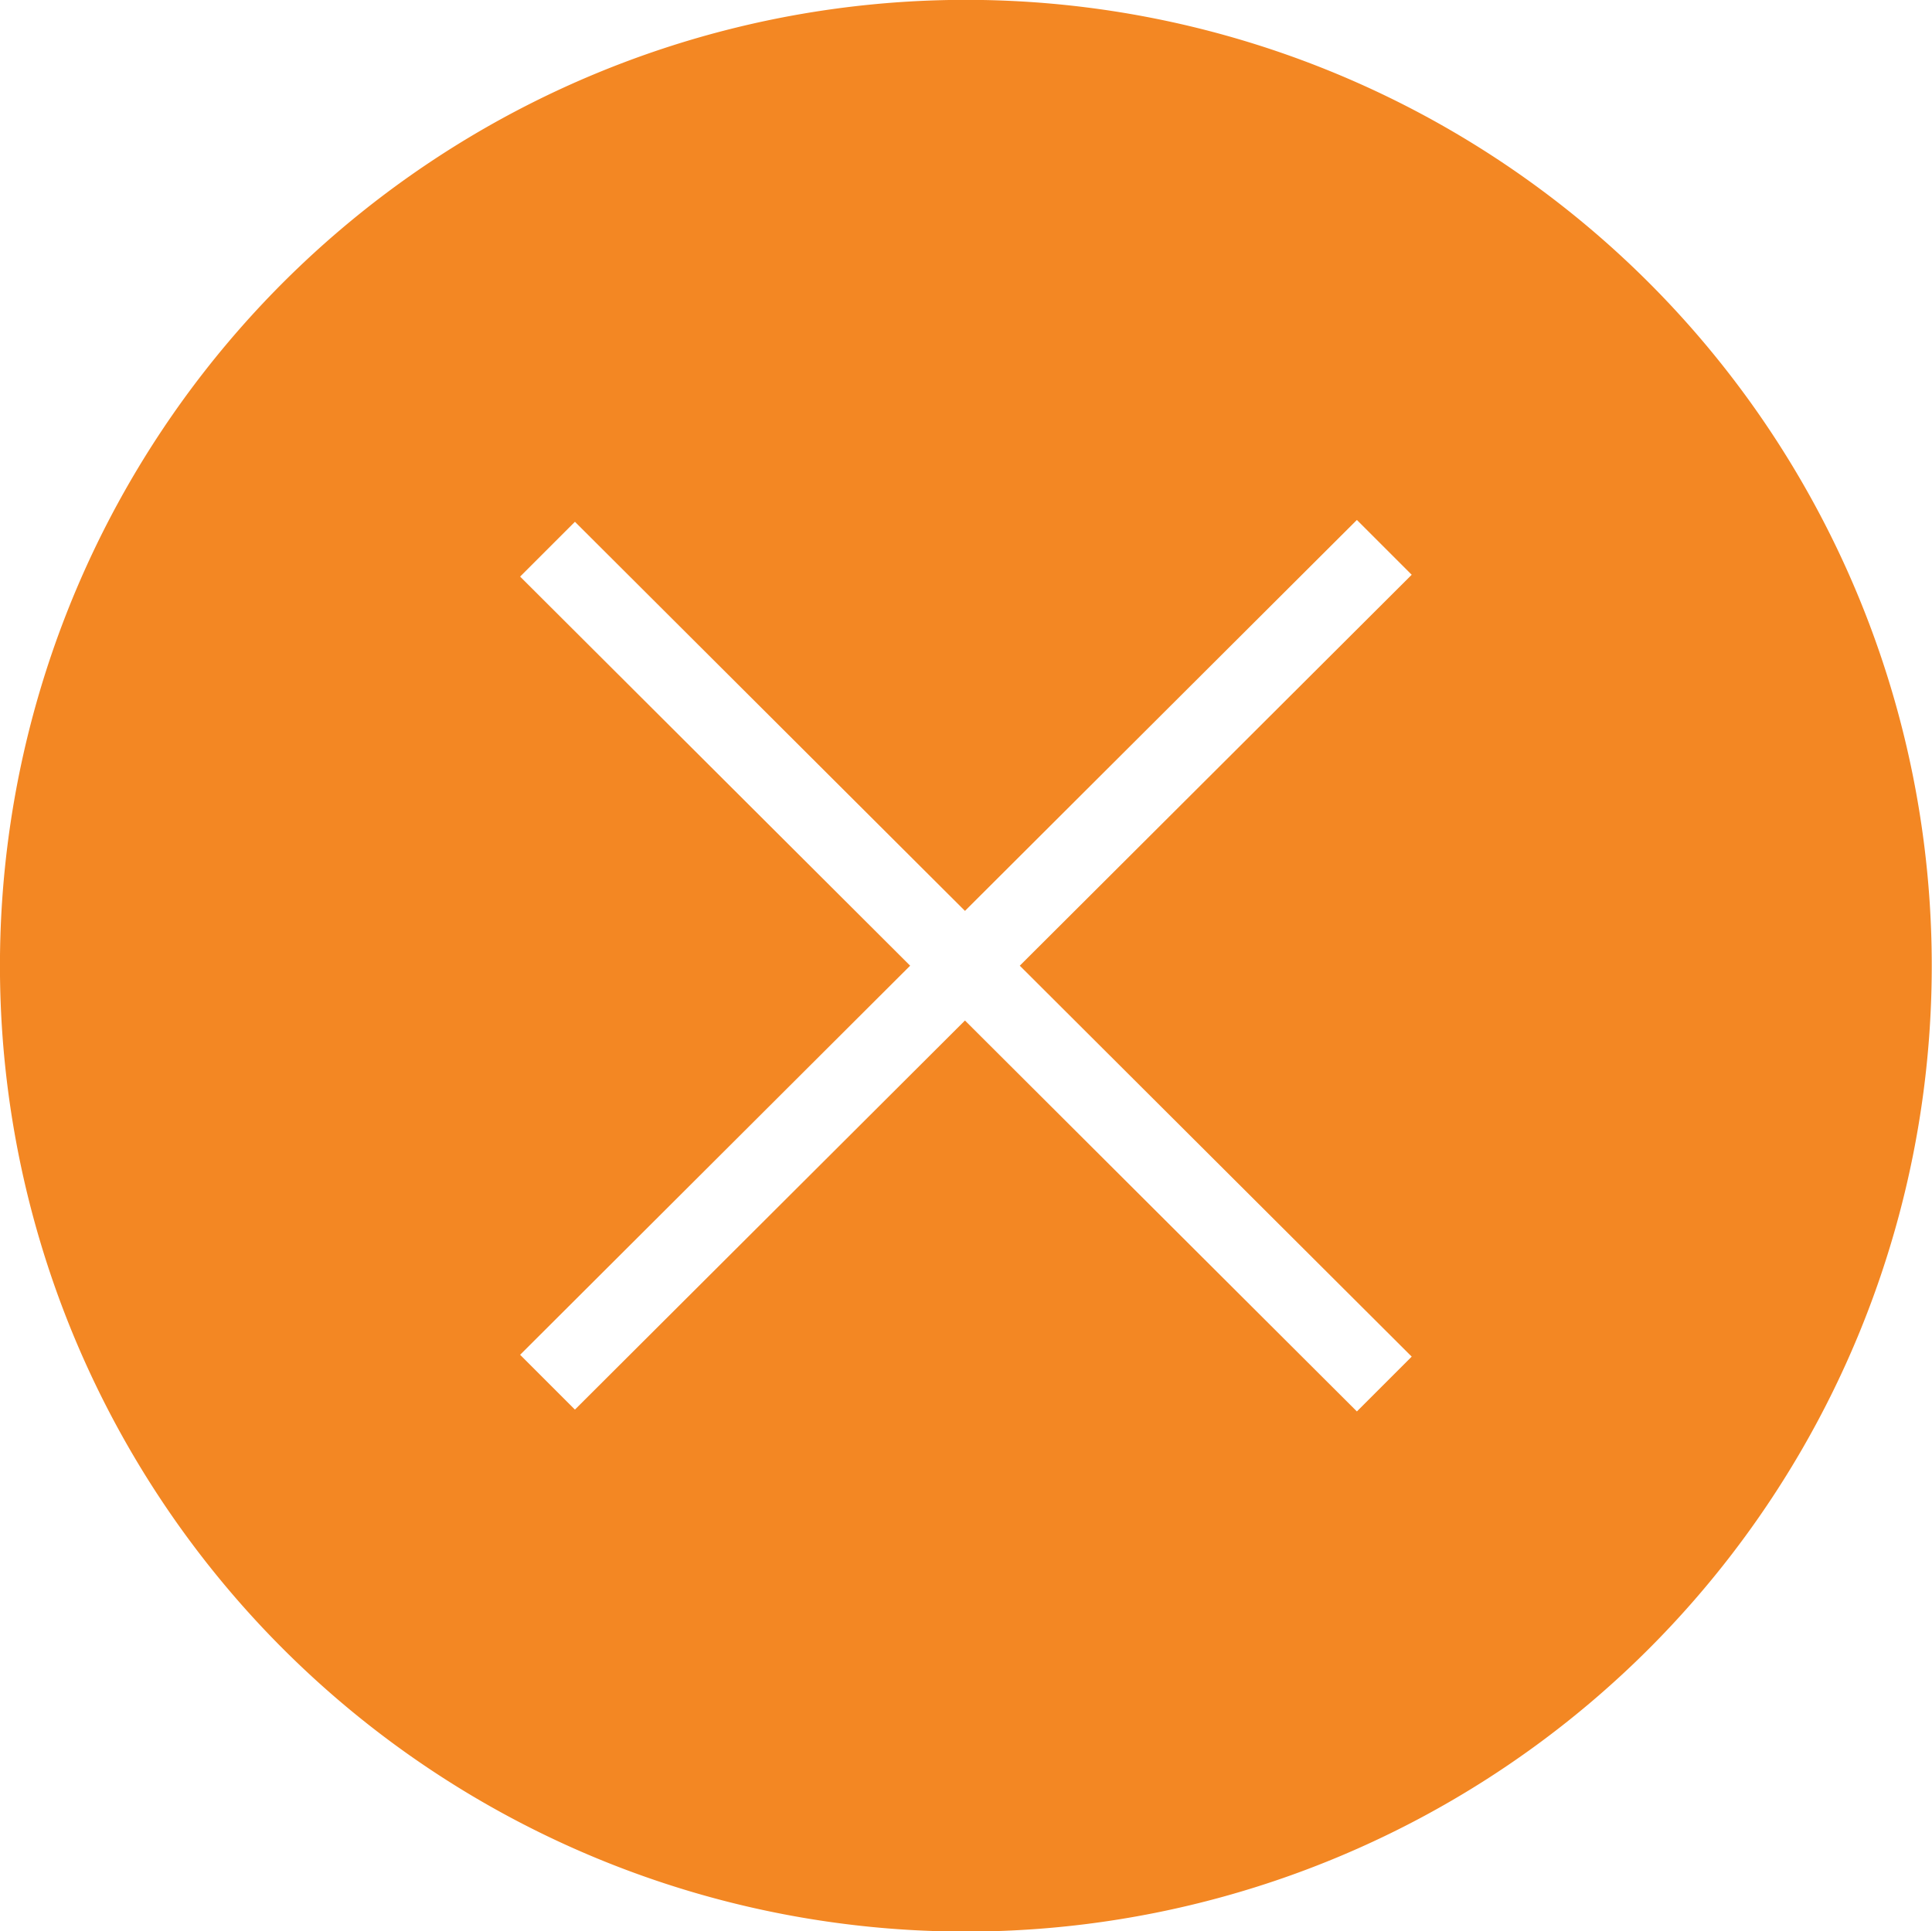
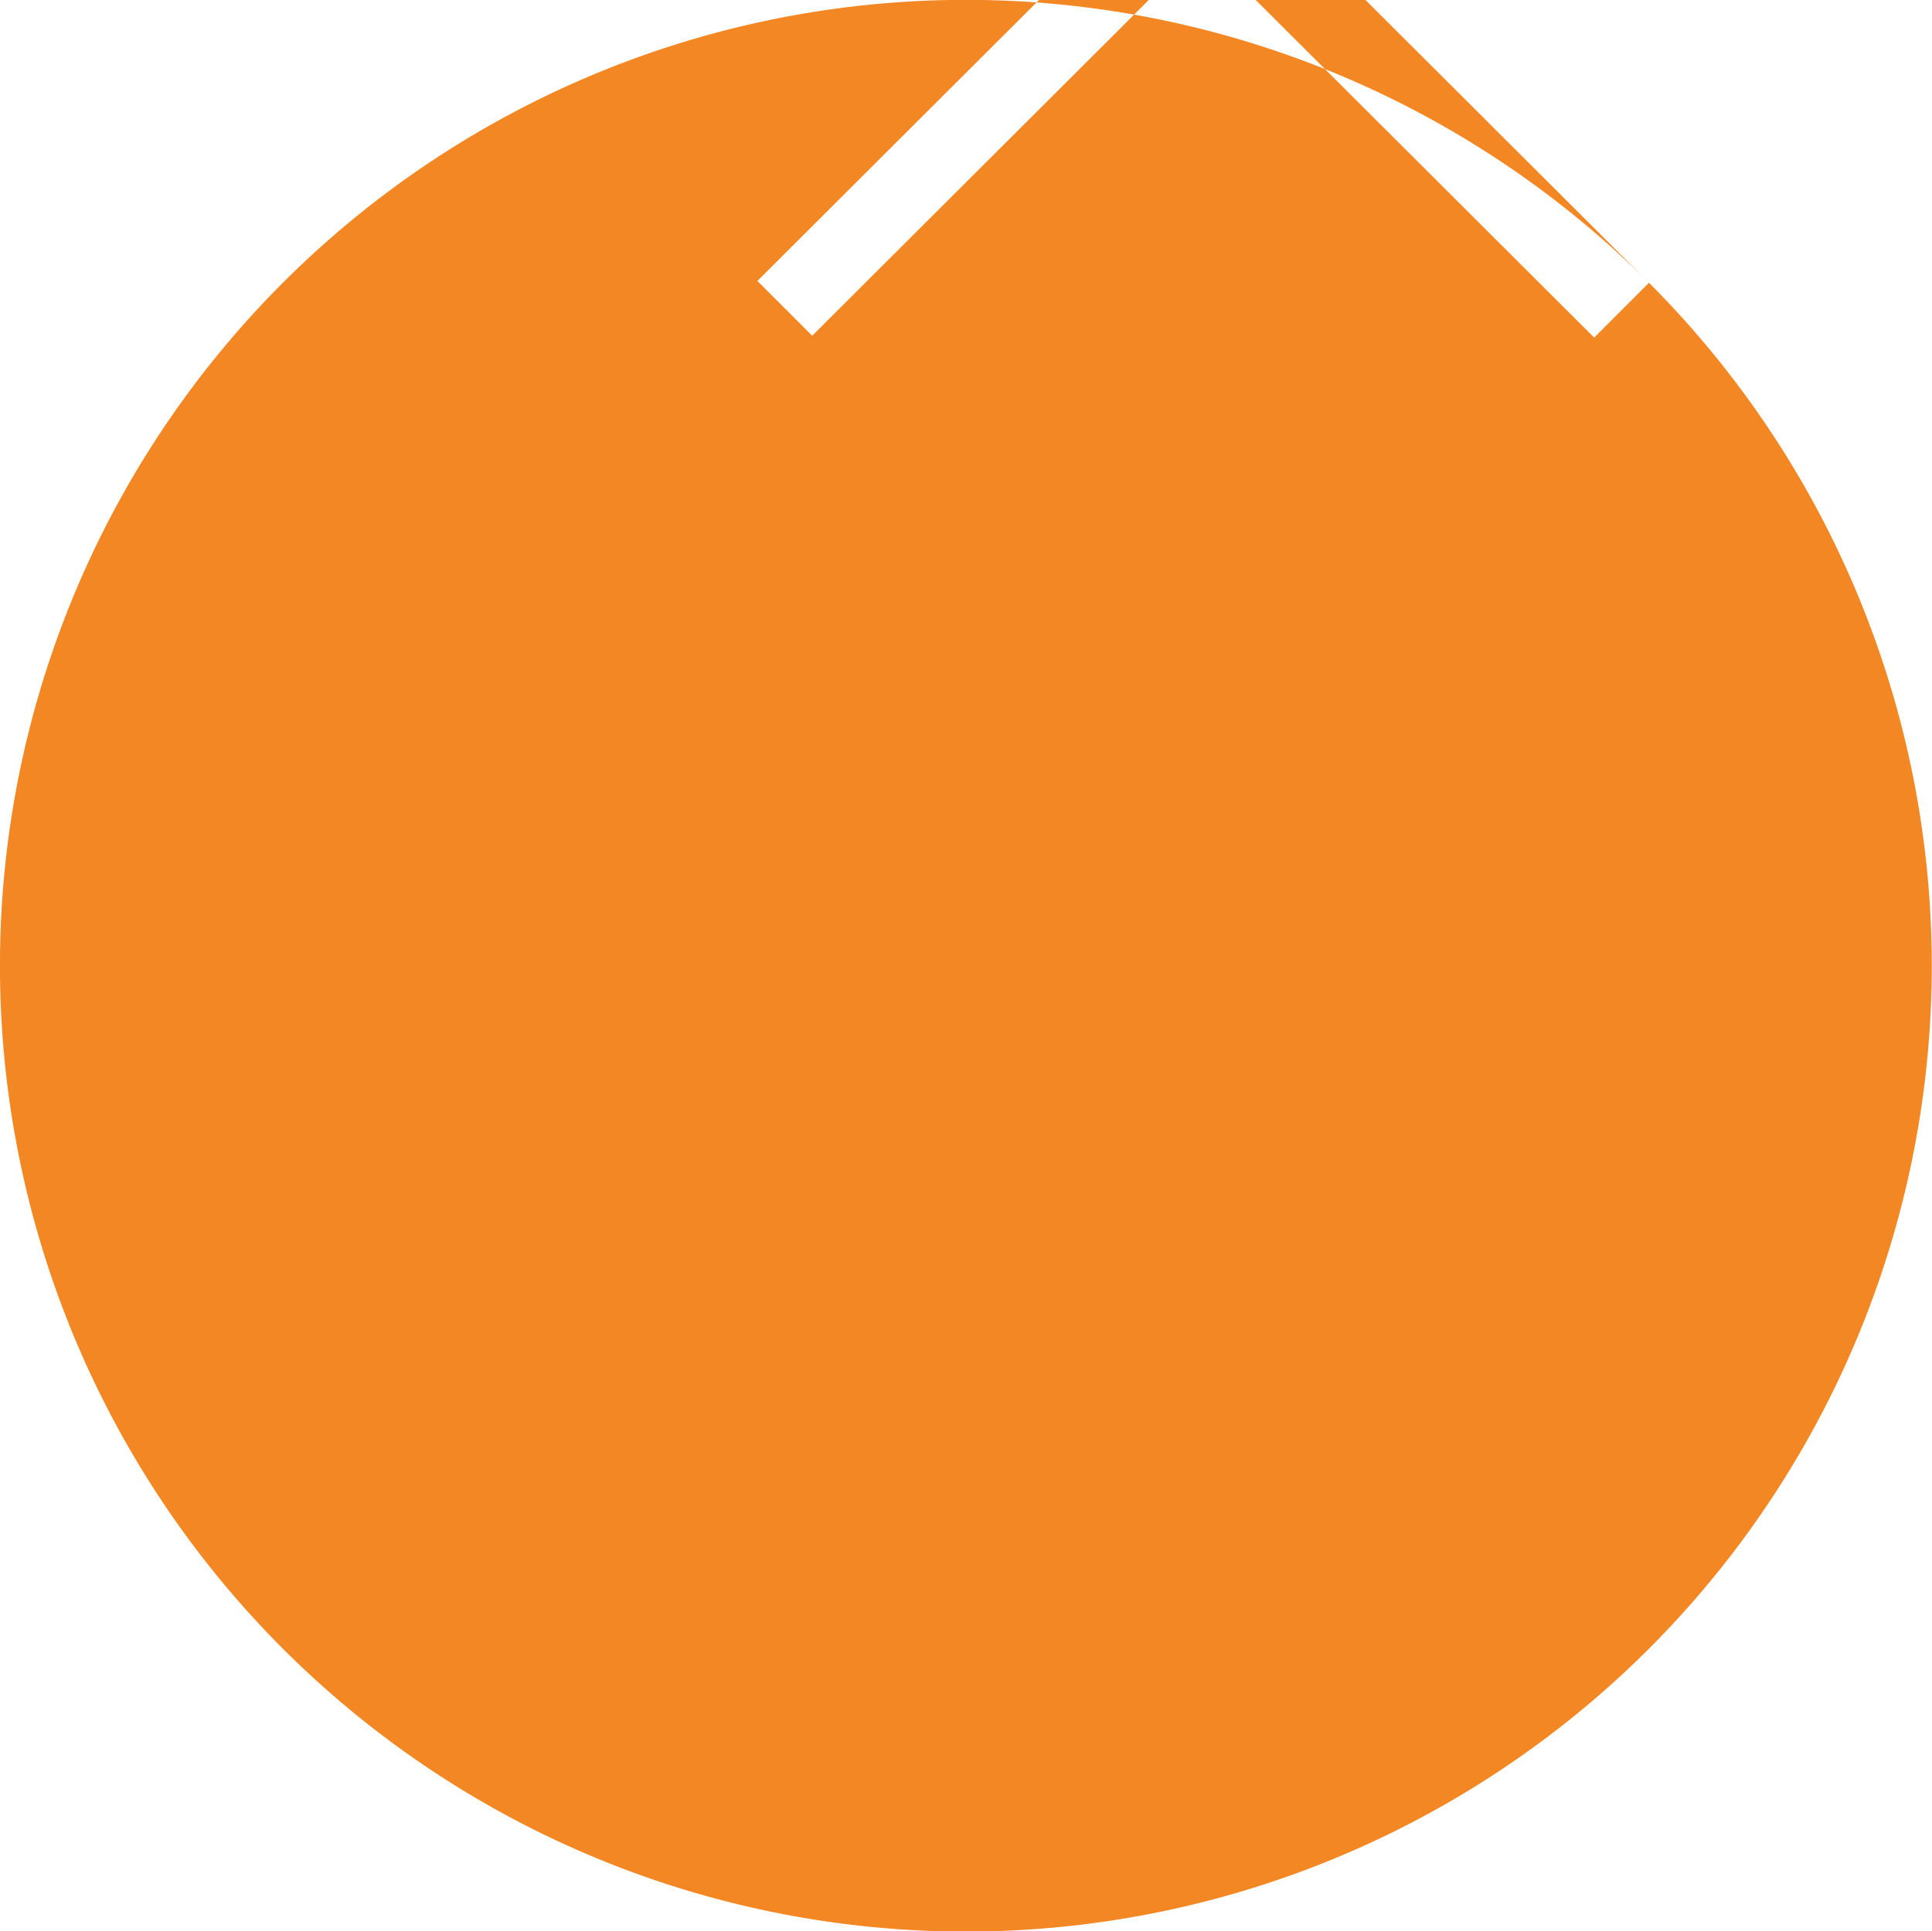
<svg xmlns="http://www.w3.org/2000/svg" width="34.753" height="34.746" viewBox="0 0 34.753 34.746">
-   <path id="Trazado_309" data-name="Trazado 309" d="M77.625,53.087a17.376,17.376,0,1,0,0,24.573A17.382,17.382,0,0,0,77.625,53.087ZM73.357,72.406l-.986.986-7.05-7.033-7.016,7-.986-.986,7.016-7-7.016-7,.986-.986,7.016,7,7.05-7.033.986.986-7.05,7.033Z" transform="translate(-47.963 -48)" fill="#f38723" />
+   <path id="Trazado_309" data-name="Trazado 309" d="M77.625,53.087a17.376,17.376,0,1,0,0,24.573A17.382,17.382,0,0,0,77.625,53.087Zl-.986.986-7.05-7.033-7.016,7-.986-.986,7.016-7-7.016-7,.986-.986,7.016,7,7.05-7.033.986.986-7.05,7.033Z" transform="translate(-47.963 -48)" fill="#f38723" />
</svg>